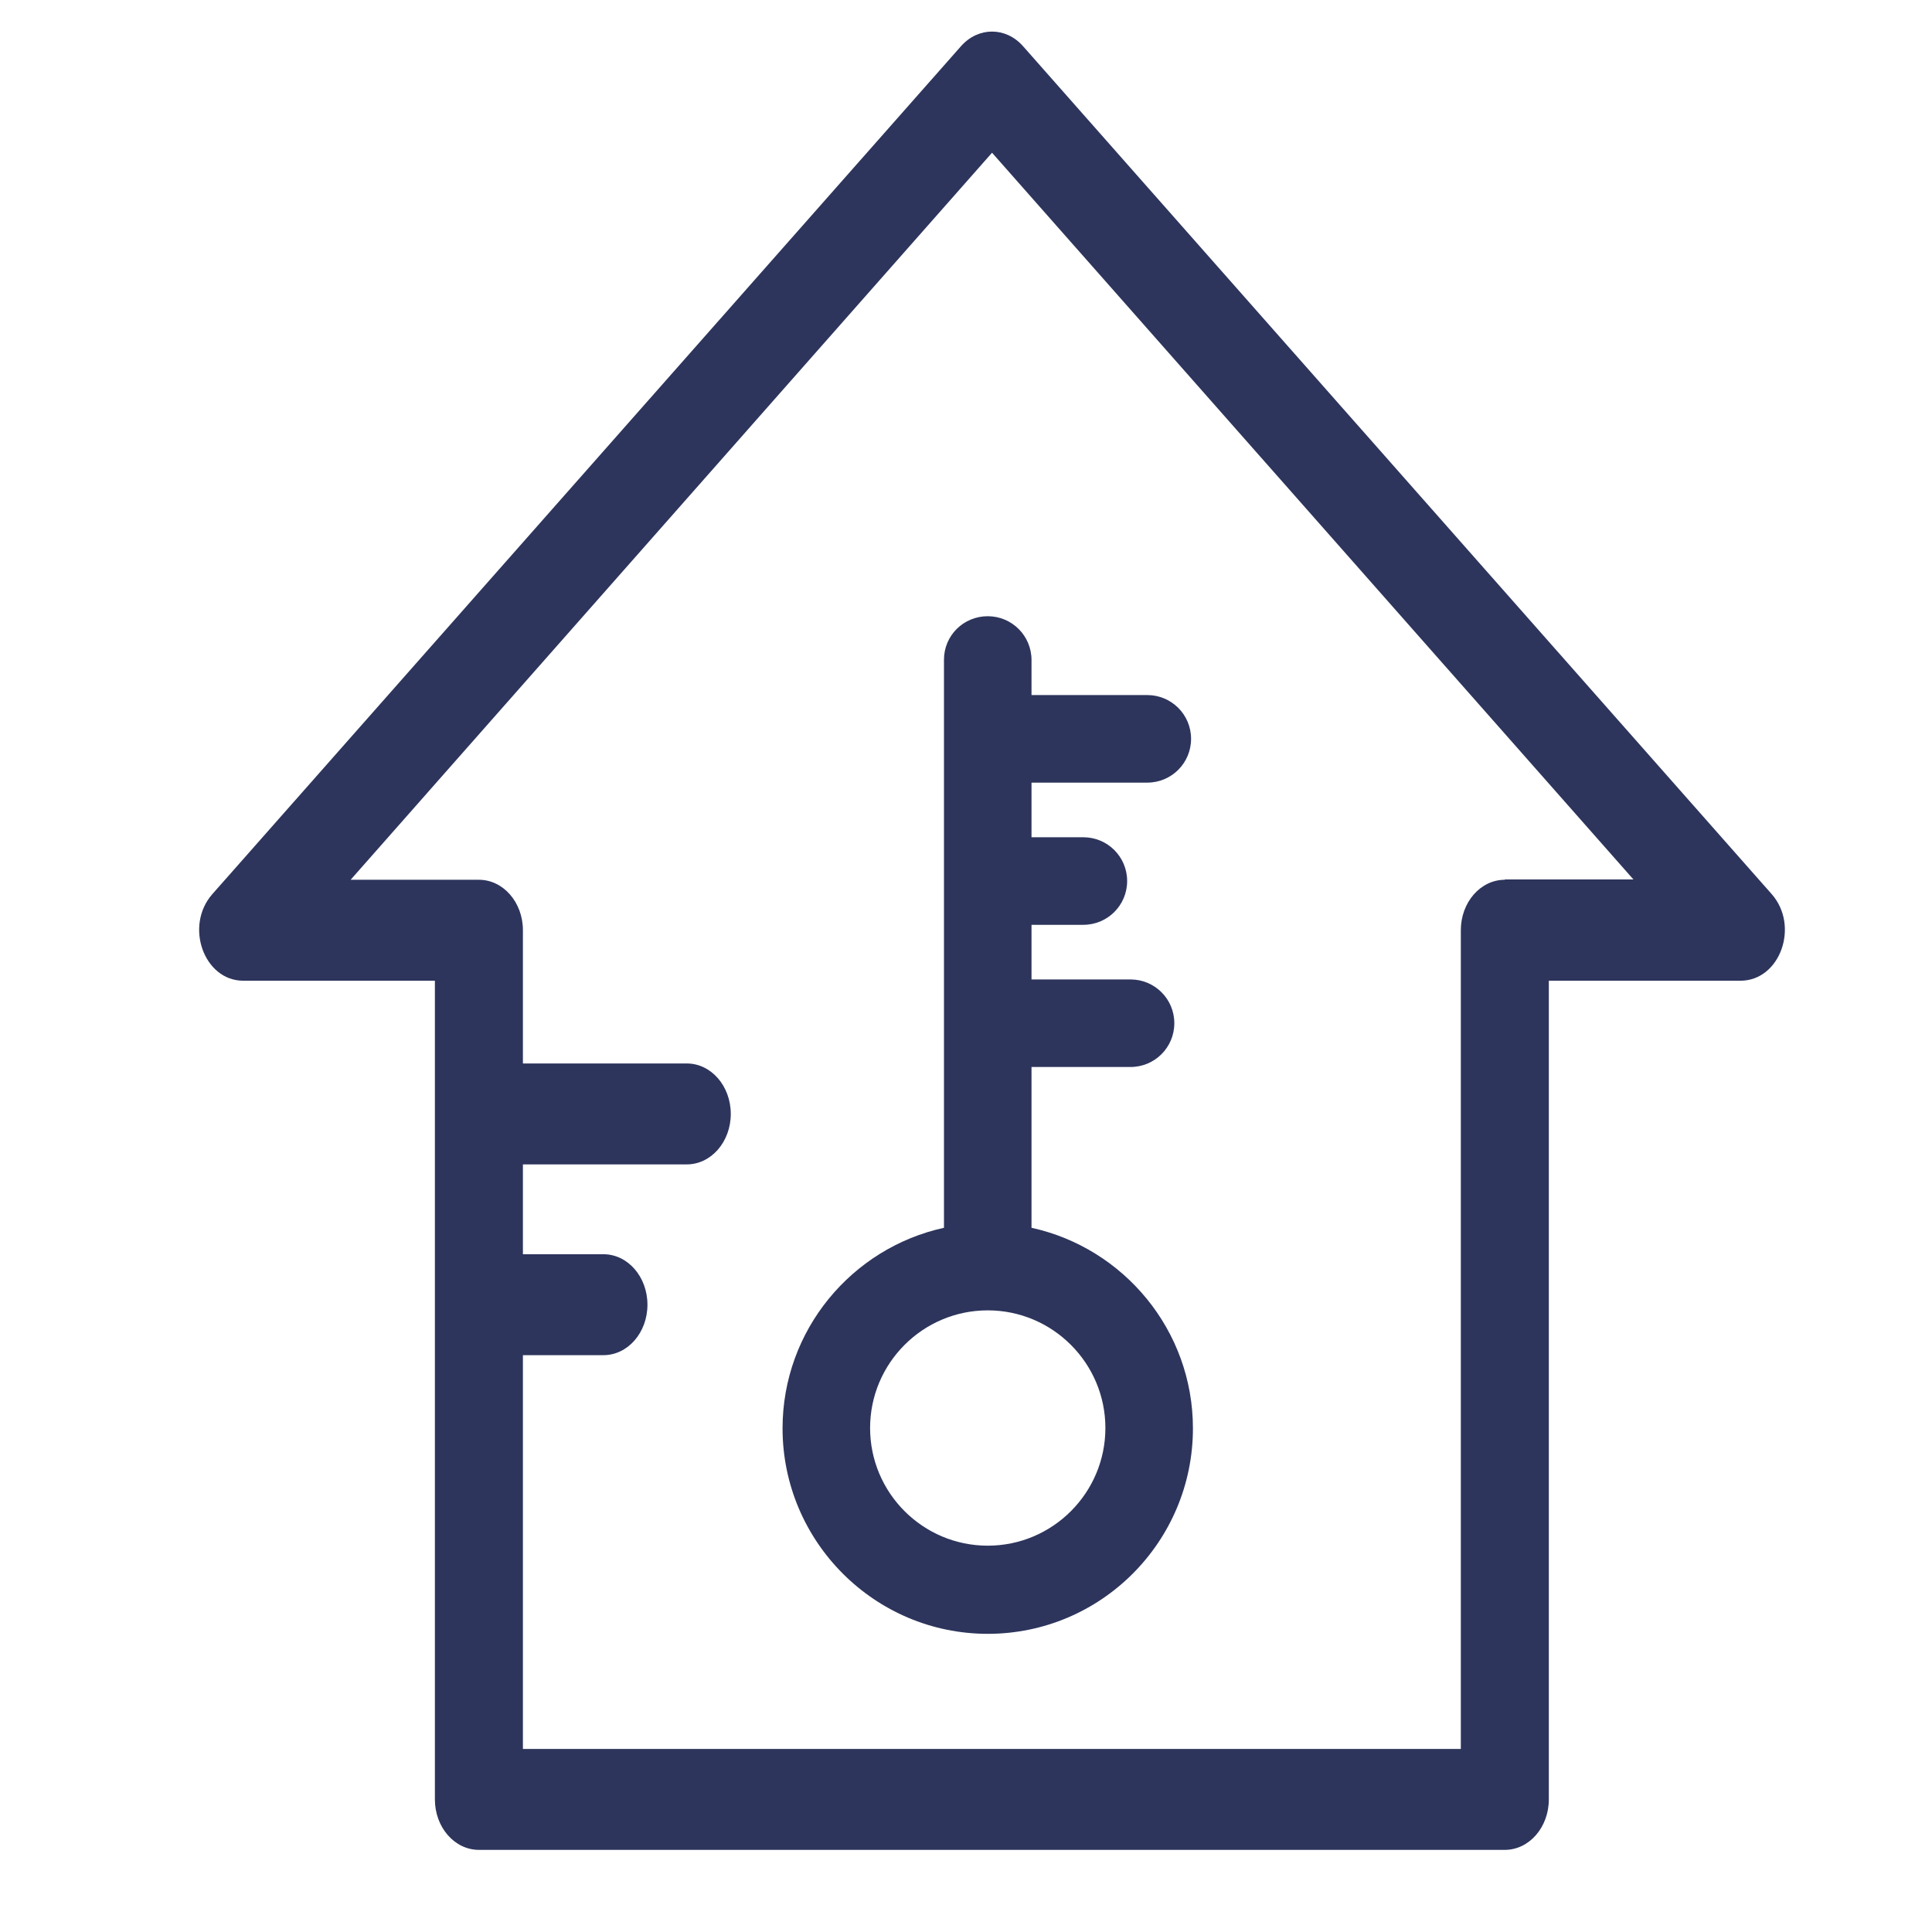
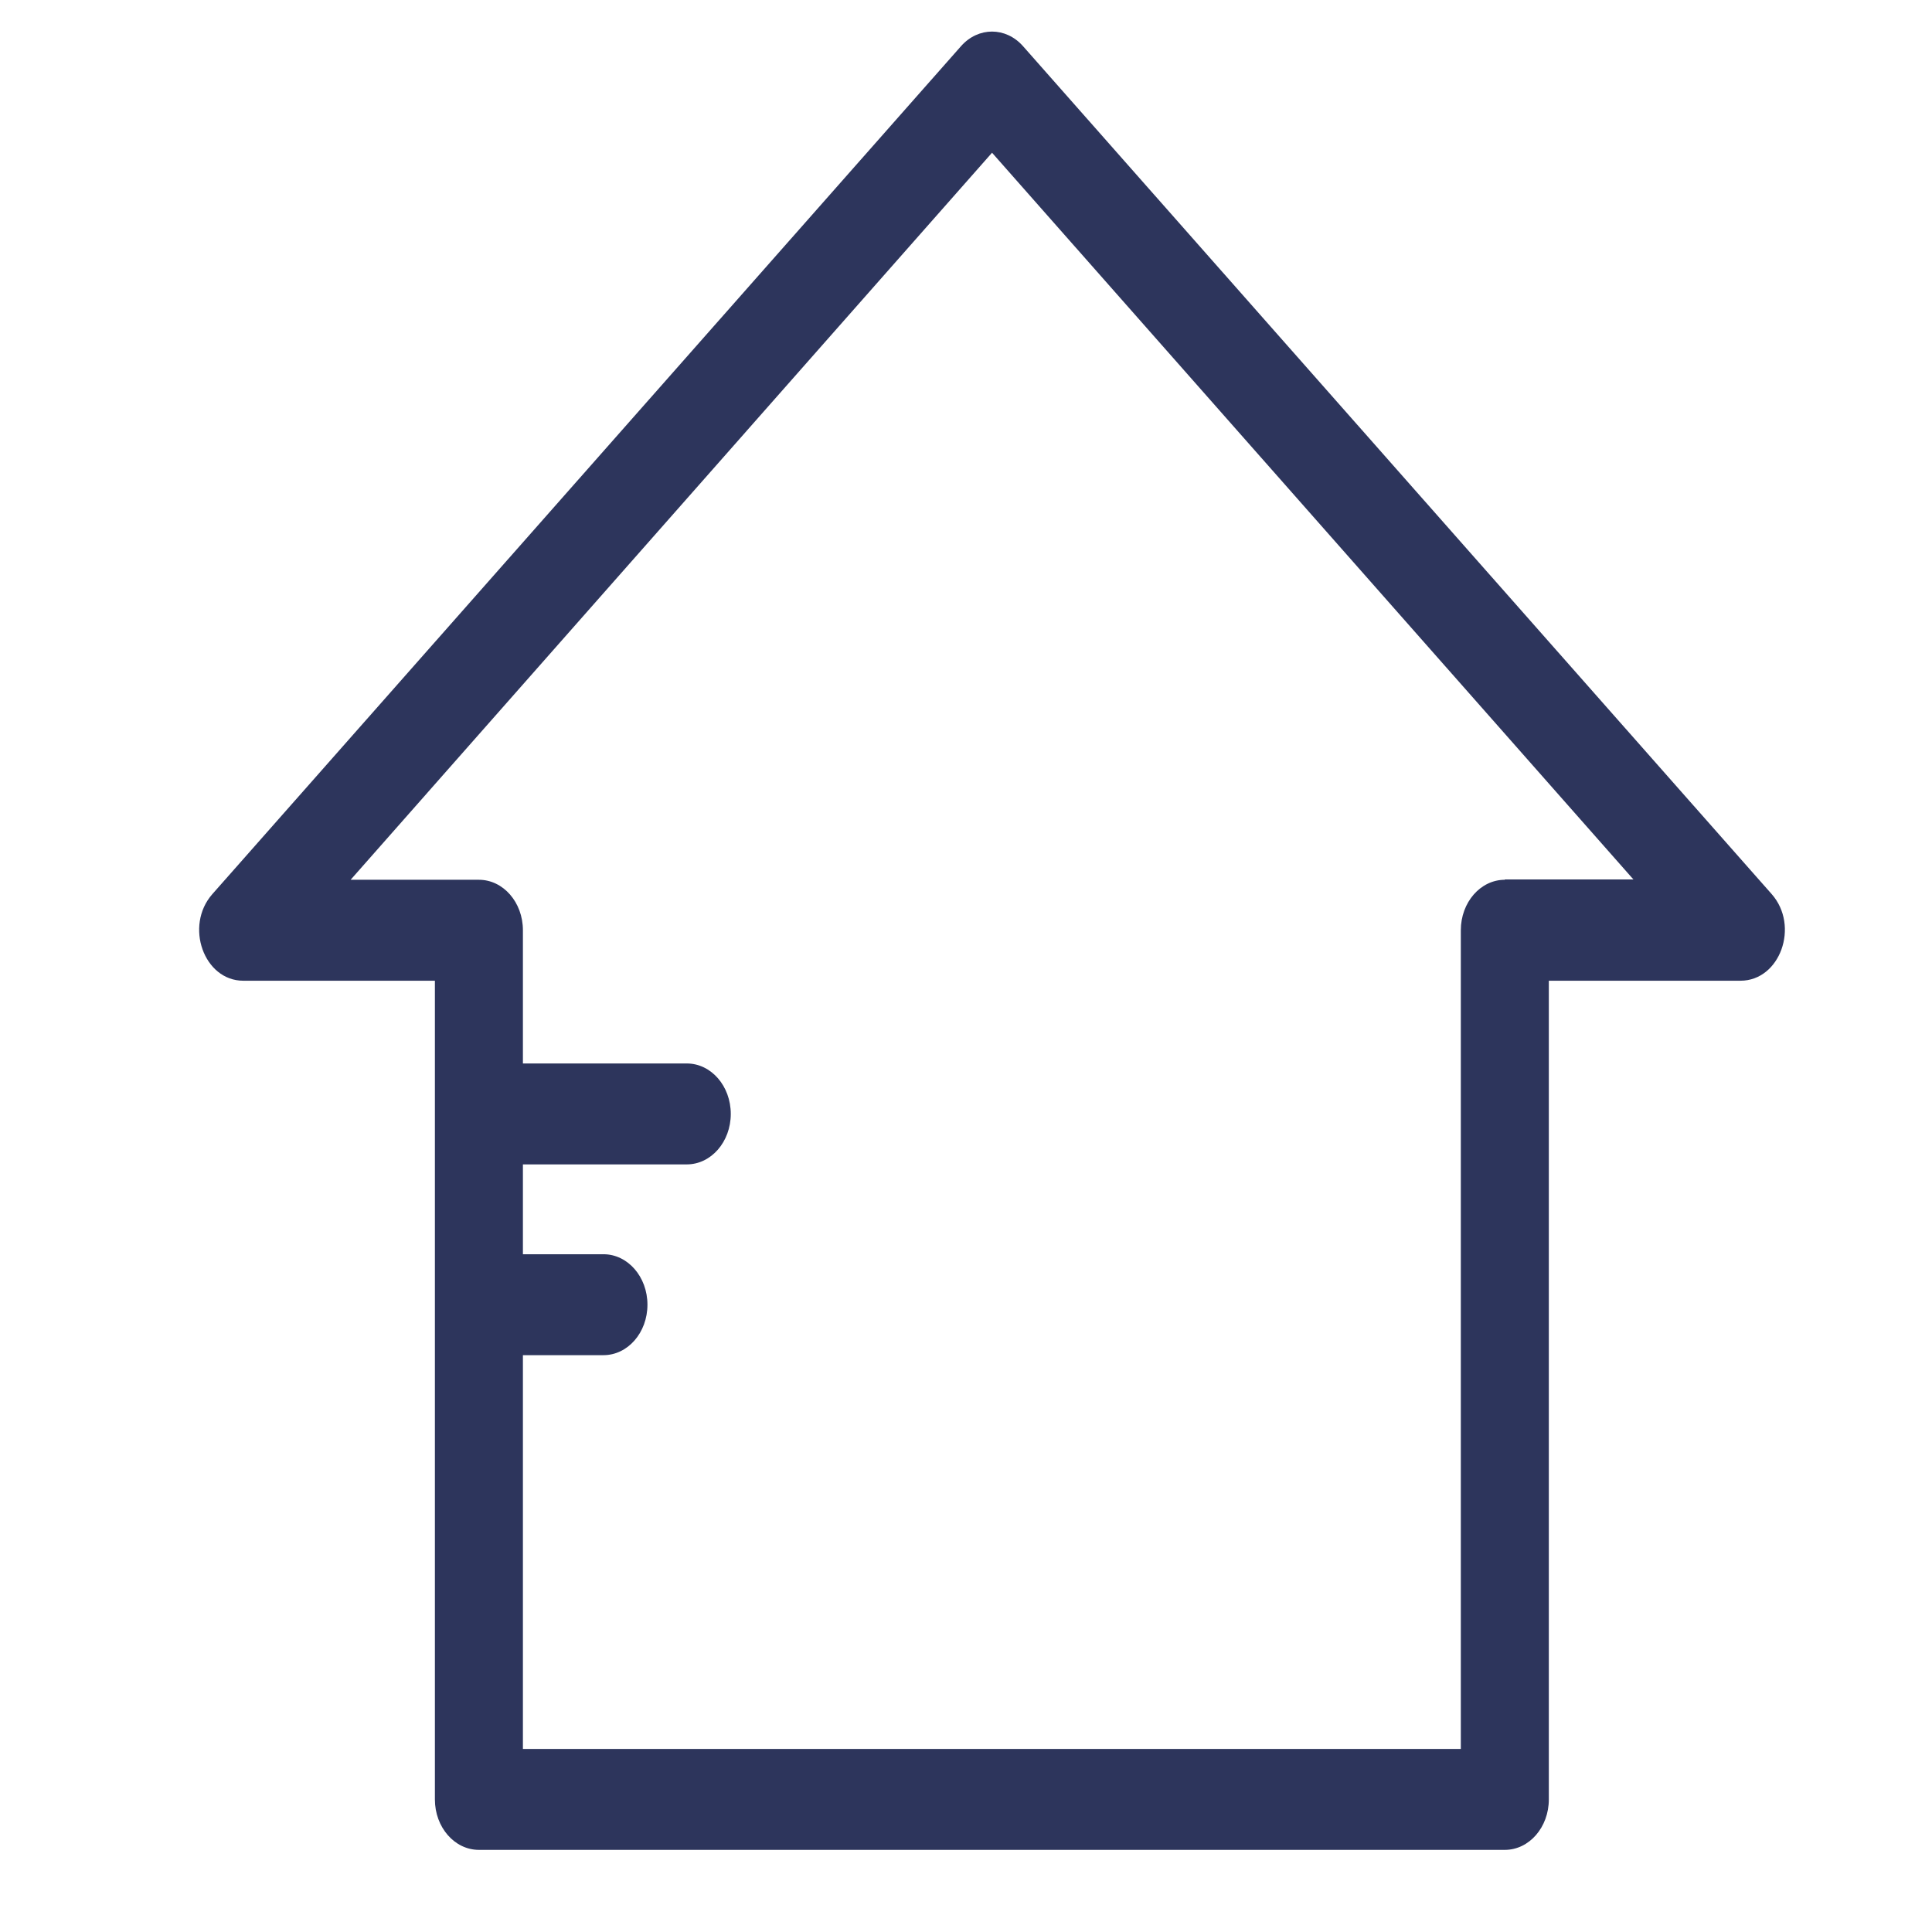
<svg xmlns="http://www.w3.org/2000/svg" version="1.1" id="Layer_1" x="0px" y="0px" width="100px" height="100px" viewBox="0 0 100 100" enable-background="new 0 0 100 100" xml:space="preserve">
  <path fill="#2D355C" d="M91.702,46.278L52.946,2.384c-0.889-1-2.31-1-3.199,0L10.992,46.278c-1.454,1.65-0.436,4.484,1.599,4.484  h9.919v42.375c0,1.444,1.018,2.612,2.278,2.612h53.101c1.26,0,2.278-1.168,2.278-2.612V50.762h9.919  C92.138,50.762,93.156,47.928,91.702,46.278z M77.889,45.537c-1.26,0-2.277,1.168-2.277,2.613v42.375H27.066V70.143h4.168  c1.26,0,2.278-1.166,2.278-2.612c0-1.444-1.018-2.612-2.278-2.612h-4.168v-4.65h8.481c1.26,0,2.278-1.167,2.278-2.612  c0-1.446-1.018-2.612-2.278-2.612h-8.481V48.15c0-1.445-1.018-2.613-2.278-2.613h-6.64L51.348,7.905l33.197,37.614h-6.656V45.537z" />
-   <path fill="#2D355C" d="M48.86,34.146V63.55c-4.772,1.045-8.355,5.303-8.355,10.38c0,5.865,4.772,10.637,10.621,10.637  c5.864,0,10.62-4.771,10.62-10.637c0-5.077-3.583-9.335-8.355-10.38v-8.323h5.126c1.253,0,2.266-1.012,2.266-2.266  c0-1.253-1.013-2.265-2.266-2.265h-5.126v-2.828h2.684c1.253,0,2.266-1.012,2.266-2.266c0-1.253-1.013-2.266-2.266-2.266h-2.684  v-2.828h5.993c1.253,0,2.266-1.012,2.266-2.266s-1.013-2.266-2.266-2.266h-5.993v-1.815c0-1.253-1.013-2.266-2.265-2.266  C49.872,31.896,48.86,32.893,48.86,34.146z M57.215,73.914c0,3.357-2.731,6.09-6.089,6.09c-3.359,0-6.09-2.732-6.09-6.09  c0-3.358,2.731-6.09,6.09-6.09C54.483,67.824,57.215,70.556,57.215,73.914z" />
</svg>